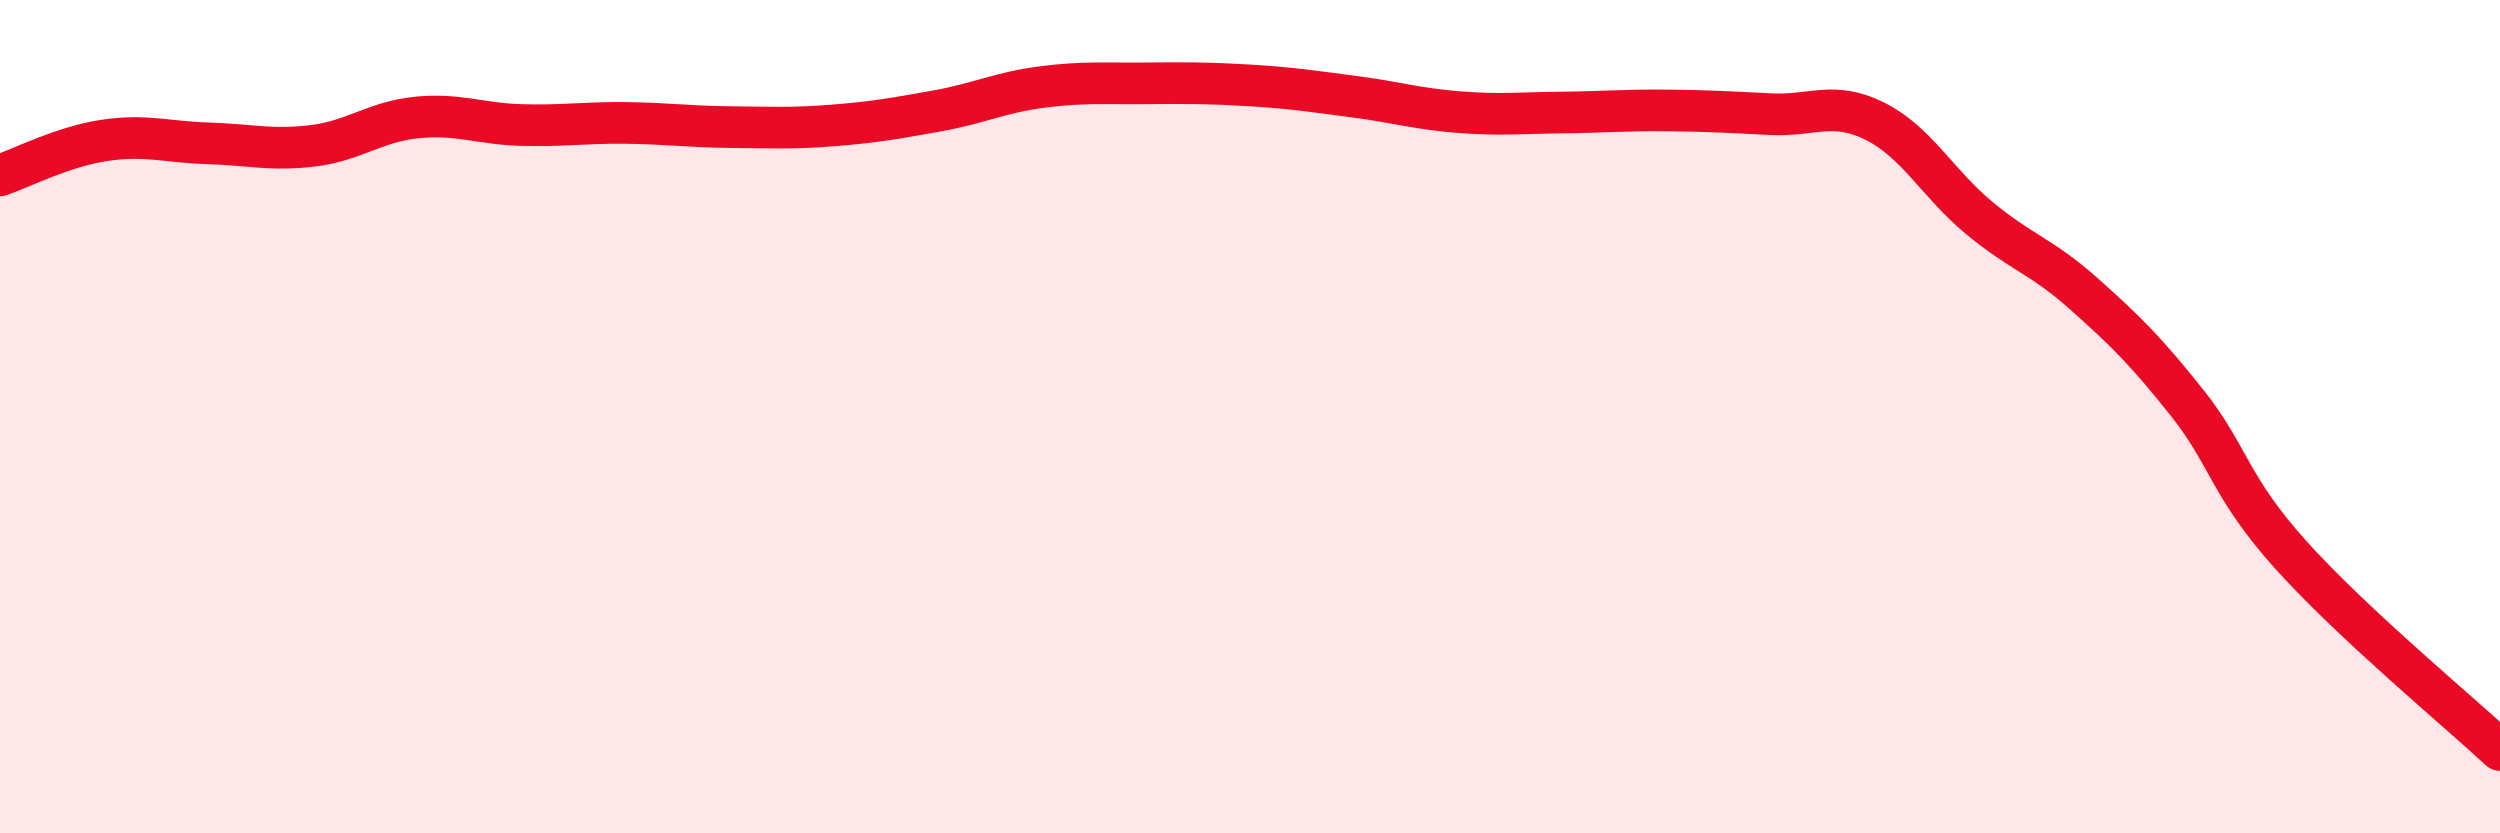
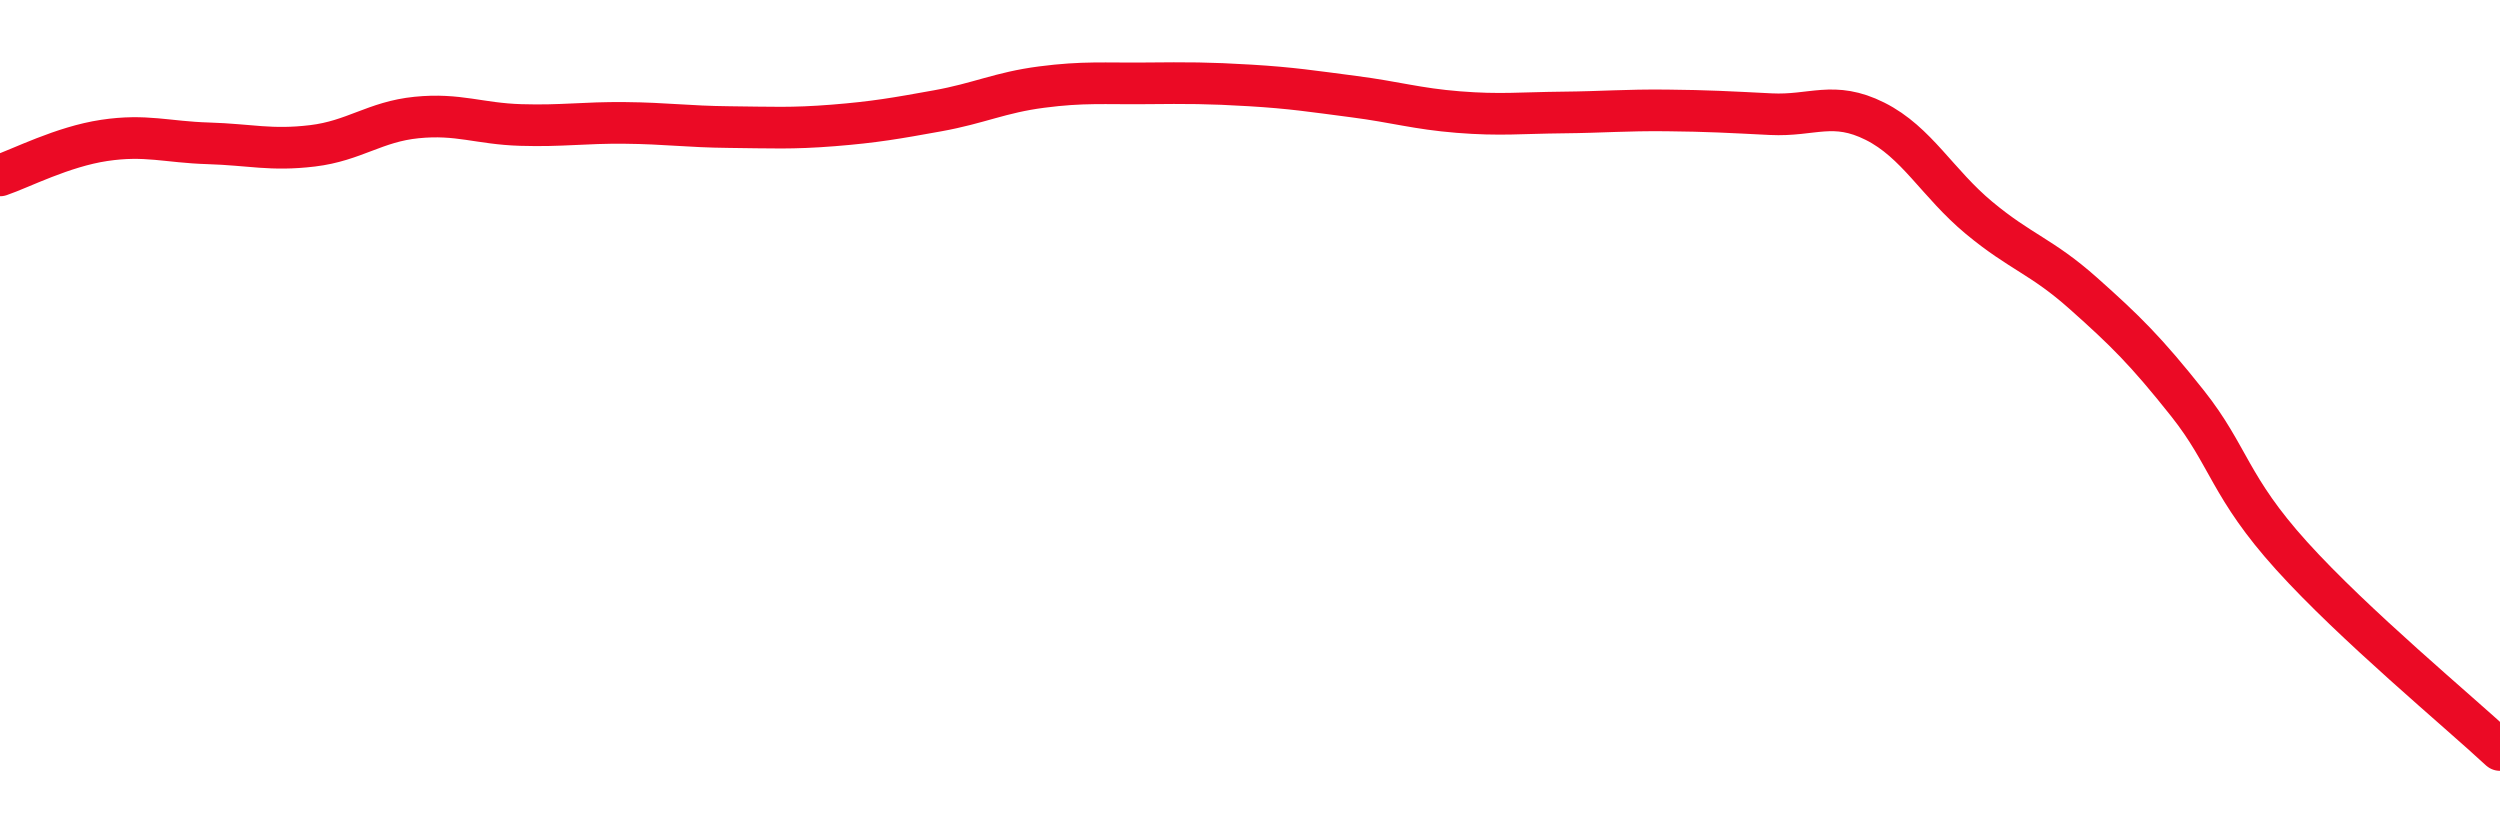
<svg xmlns="http://www.w3.org/2000/svg" width="60" height="20" viewBox="0 0 60 20">
-   <path d="M 0,4.21 C 0.5,4.04 1.5,3.52 2.5,3.37 C 3.5,3.22 4,3.41 5,3.44 C 6,3.47 6.5,3.62 7.5,3.5 C 8.5,3.38 9,2.92 10,2.82 C 11,2.72 11.5,2.97 12.5,3 C 13.5,3.03 14,2.94 15,2.95 C 16,2.96 16.5,3.04 17.5,3.05 C 18.5,3.06 19,3.09 20,3.01 C 21,2.93 21.5,2.84 22.5,2.66 C 23.5,2.48 24,2.22 25,2.09 C 26,1.96 26.5,2.01 27.5,2 C 28.5,1.99 29,1.99 30,2.05 C 31,2.11 31.5,2.19 32.5,2.32 C 33.5,2.45 34,2.61 35,2.69 C 36,2.77 36.5,2.71 37.5,2.7 C 38.5,2.69 39,2.64 40,2.65 C 41,2.66 41.5,2.69 42.5,2.74 C 43.5,2.79 44,2.41 45,2.91 C 46,3.41 46.5,4.4 47.5,5.23 C 48.5,6.06 49,6.15 50,7.04 C 51,7.93 51.5,8.42 52.5,9.68 C 53.5,10.94 53.5,11.68 55,13.34 C 56.5,15 59,17.07 60,18L60 20L0 20Z" fill="#EB0A25" opacity="0.1" stroke-linecap="round" stroke-linejoin="round" />
  <path d="M 0,4.21 C 0.5,4.04 1.5,3.52 2.5,3.37 C 3.5,3.22 4,3.41 5,3.44 C 6,3.47 6.5,3.62 7.5,3.5 C 8.5,3.38 9,2.92 10,2.82 C 11,2.72 11.5,2.97 12.5,3 C 13.5,3.03 14,2.94 15,2.95 C 16,2.96 16.5,3.04 17.5,3.05 C 18.5,3.06 19,3.09 20,3.01 C 21,2.93 21.5,2.84 22.5,2.66 C 23.5,2.48 24,2.22 25,2.09 C 26,1.96 26.5,2.01 27.5,2 C 28.5,1.99 29,1.99 30,2.05 C 31,2.11 31.5,2.19 32.5,2.32 C 33.5,2.45 34,2.61 35,2.69 C 36,2.77 36.5,2.71 37.5,2.7 C 38.5,2.69 39,2.64 40,2.65 C 41,2.66 41.5,2.69 42.5,2.74 C 43.5,2.79 44,2.41 45,2.91 C 46,3.41 46.5,4.4 47.5,5.23 C 48.5,6.06 49,6.15 50,7.04 C 51,7.93 51.5,8.42 52.5,9.68 C 53.5,10.94 53.5,11.68 55,13.34 C 56.5,15 59,17.07 60,18" stroke="#EB0A25" stroke-width="1" fill="none" stroke-linecap="round" stroke-linejoin="round" />
</svg>